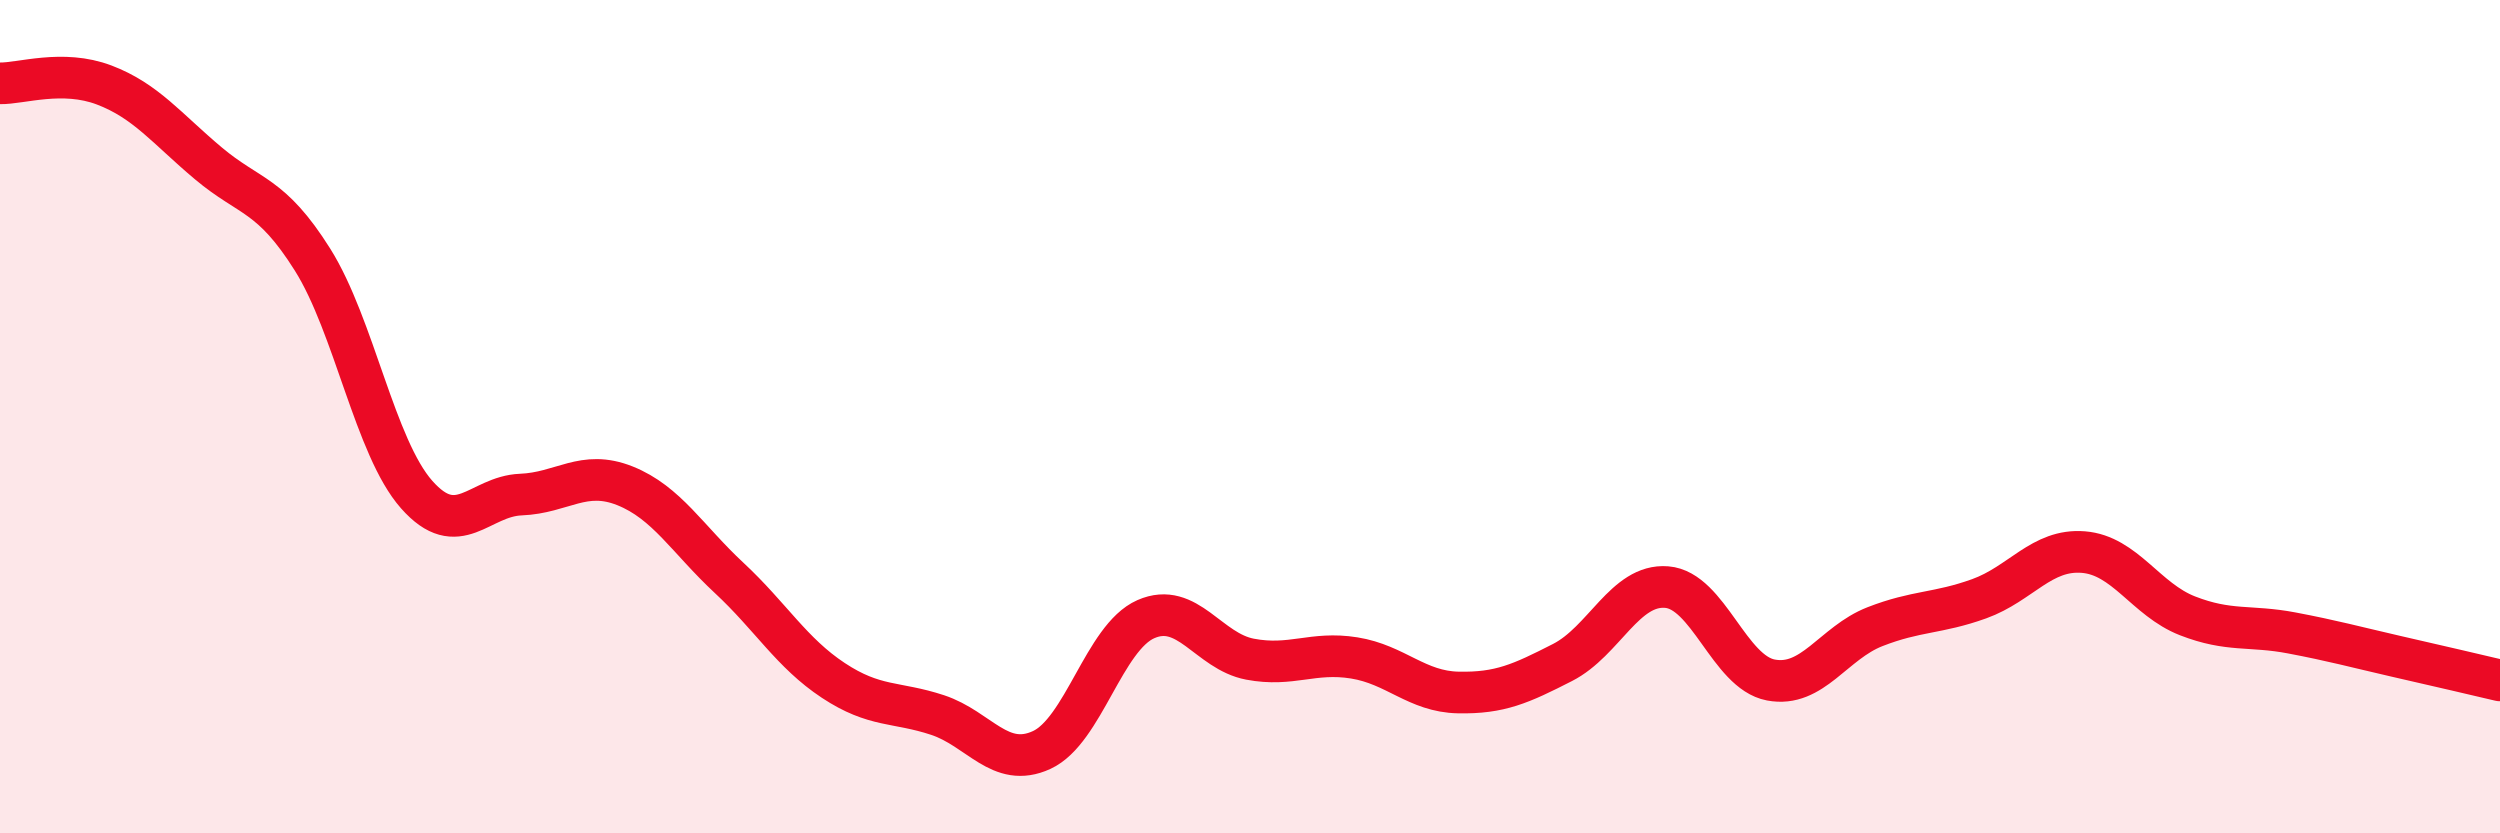
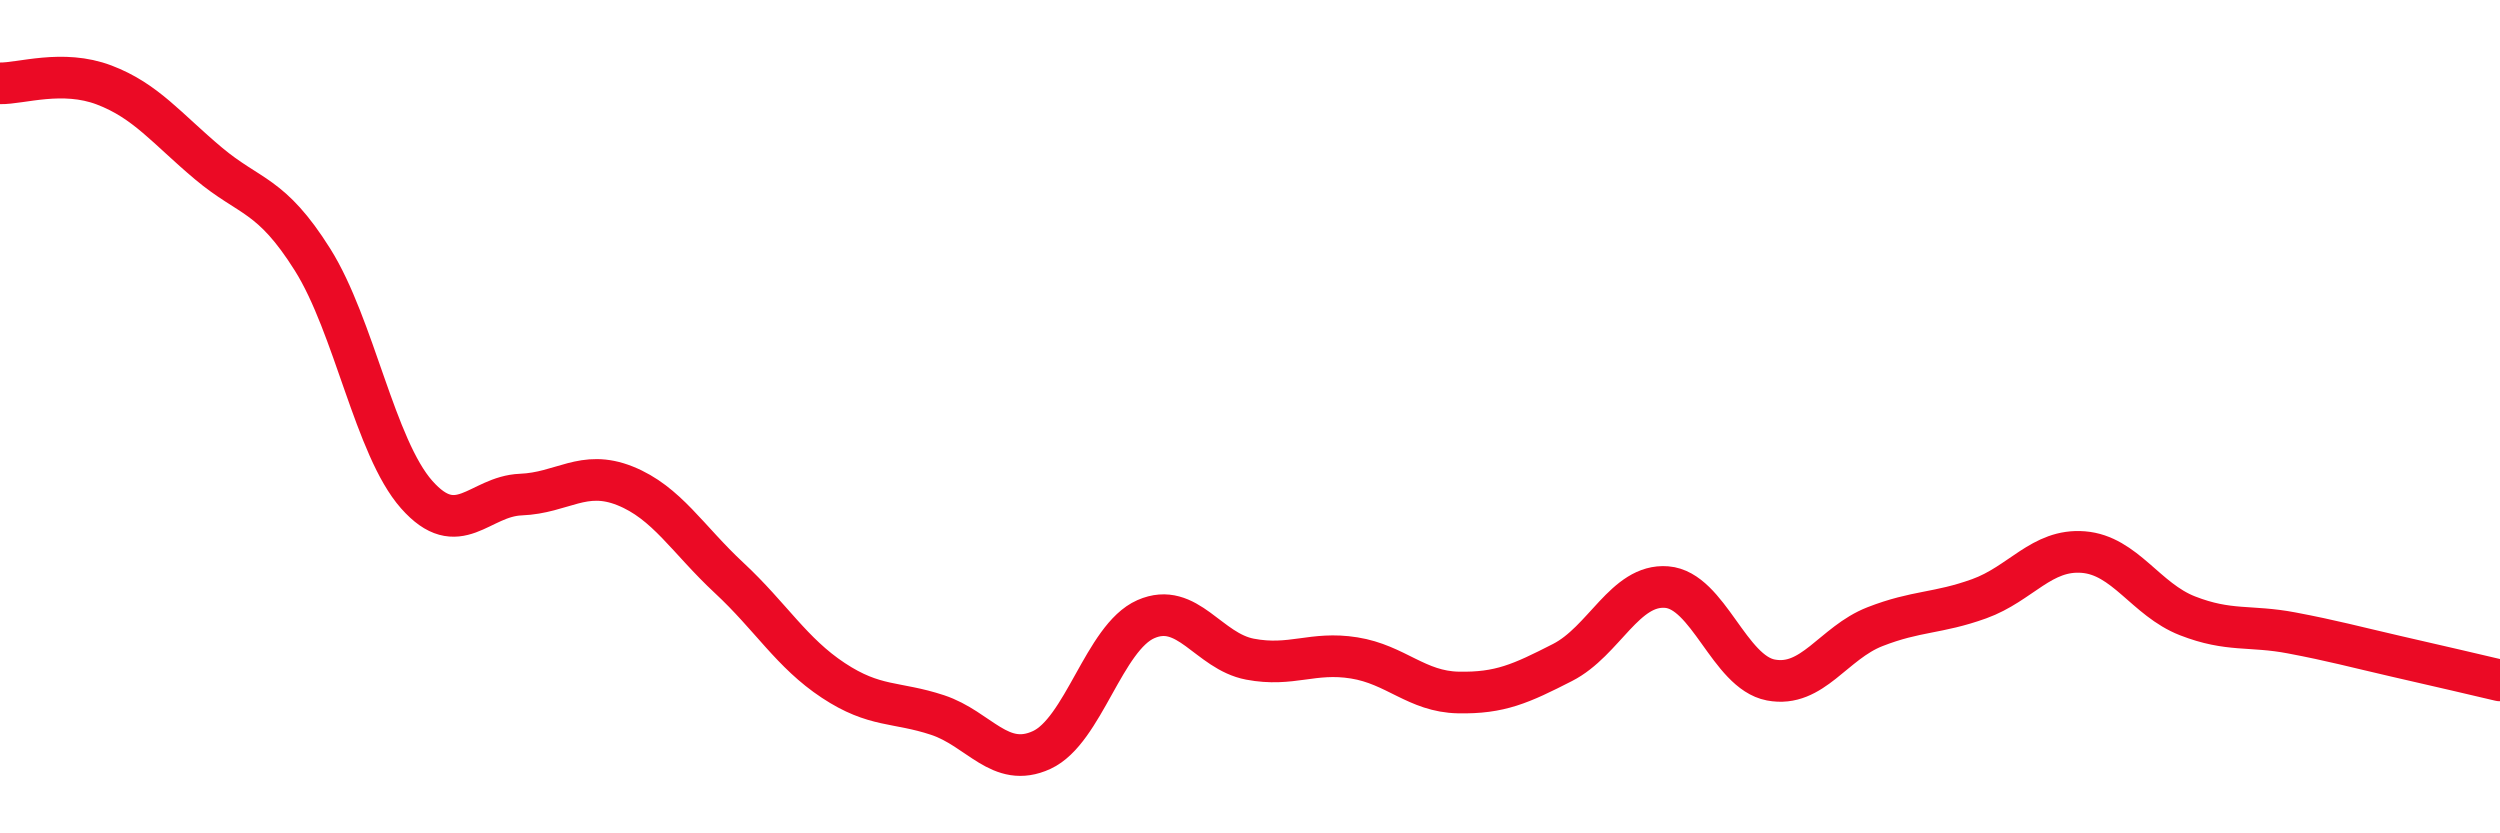
<svg xmlns="http://www.w3.org/2000/svg" width="60" height="20" viewBox="0 0 60 20">
-   <path d="M 0,2 C 0.5,2.01 1.5,1.66 2.5,2.04 C 3.5,2.42 4,3.08 5,3.92 C 6,4.76 6.5,4.64 7.5,6.23 C 8.5,7.82 9,10.74 10,11.87 C 11,13 11.5,11.91 12.5,11.87 C 13.5,11.83 14,11.26 15,11.66 C 16,12.06 16.5,12.94 17.5,13.87 C 18.5,14.8 19,15.67 20,16.33 C 21,16.99 21.5,16.83 22.5,17.16 C 23.5,17.49 24,18.46 25,18 C 26,17.54 26.5,15.3 27.5,14.86 C 28.5,14.42 29,15.63 30,15.82 C 31,16.01 31.5,15.63 32.5,15.79 C 33.5,15.95 34,16.6 35,16.62 C 36,16.64 36.5,16.41 37.5,15.9 C 38.5,15.39 39,14.01 40,14.09 C 41,14.17 41.5,16.13 42.5,16.32 C 43.5,16.51 44,15.43 45,15.04 C 46,14.65 46.5,14.73 47.5,14.37 C 48.5,14.01 49,13.17 50,13.25 C 51,13.33 51.5,14.39 52.5,14.78 C 53.5,15.17 54,15 55,15.19 C 56,15.38 56.5,15.52 57.5,15.75 C 58.5,15.98 59.5,16.21 60,16.33L60 20L0 20Z" fill="#EB0A25" opacity="0.1" stroke-linecap="round" stroke-linejoin="round" />
  <path d="M 0,2 C 0.5,2.01 1.5,1.66 2.5,2.04 C 3.5,2.42 4,3.08 5,3.92 C 6,4.76 6.5,4.64 7.5,6.23 C 8.5,7.82 9,10.74 10,11.87 C 11,13 11.5,11.91 12.5,11.87 C 13.5,11.83 14,11.26 15,11.66 C 16,12.06 16.5,12.94 17.5,13.87 C 18.5,14.8 19,15.67 20,16.33 C 21,16.99 21.5,16.83 22.5,17.16 C 23.5,17.49 24,18.46 25,18 C 26,17.54 26.5,15.3 27.5,14.86 C 28.5,14.42 29,15.63 30,15.82 C 31,16.01 31.5,15.63 32.5,15.79 C 33.5,15.95 34,16.6 35,16.62 C 36,16.64 36.5,16.41 37.5,15.9 C 38.5,15.39 39,14.01 40,14.09 C 41,14.17 41.5,16.13 42.5,16.32 C 43.5,16.51 44,15.43 45,15.04 C 46,14.65 46.5,14.73 47.5,14.37 C 48.5,14.01 49,13.17 50,13.25 C 51,13.33 51.5,14.39 52.5,14.78 C 53.5,15.17 54,15 55,15.19 C 56,15.38 56.5,15.52 57.5,15.75 C 58.5,15.98 59.5,16.21 60,16.33" stroke="#EB0A25" stroke-width="1" fill="none" stroke-linecap="round" stroke-linejoin="round" />
</svg>